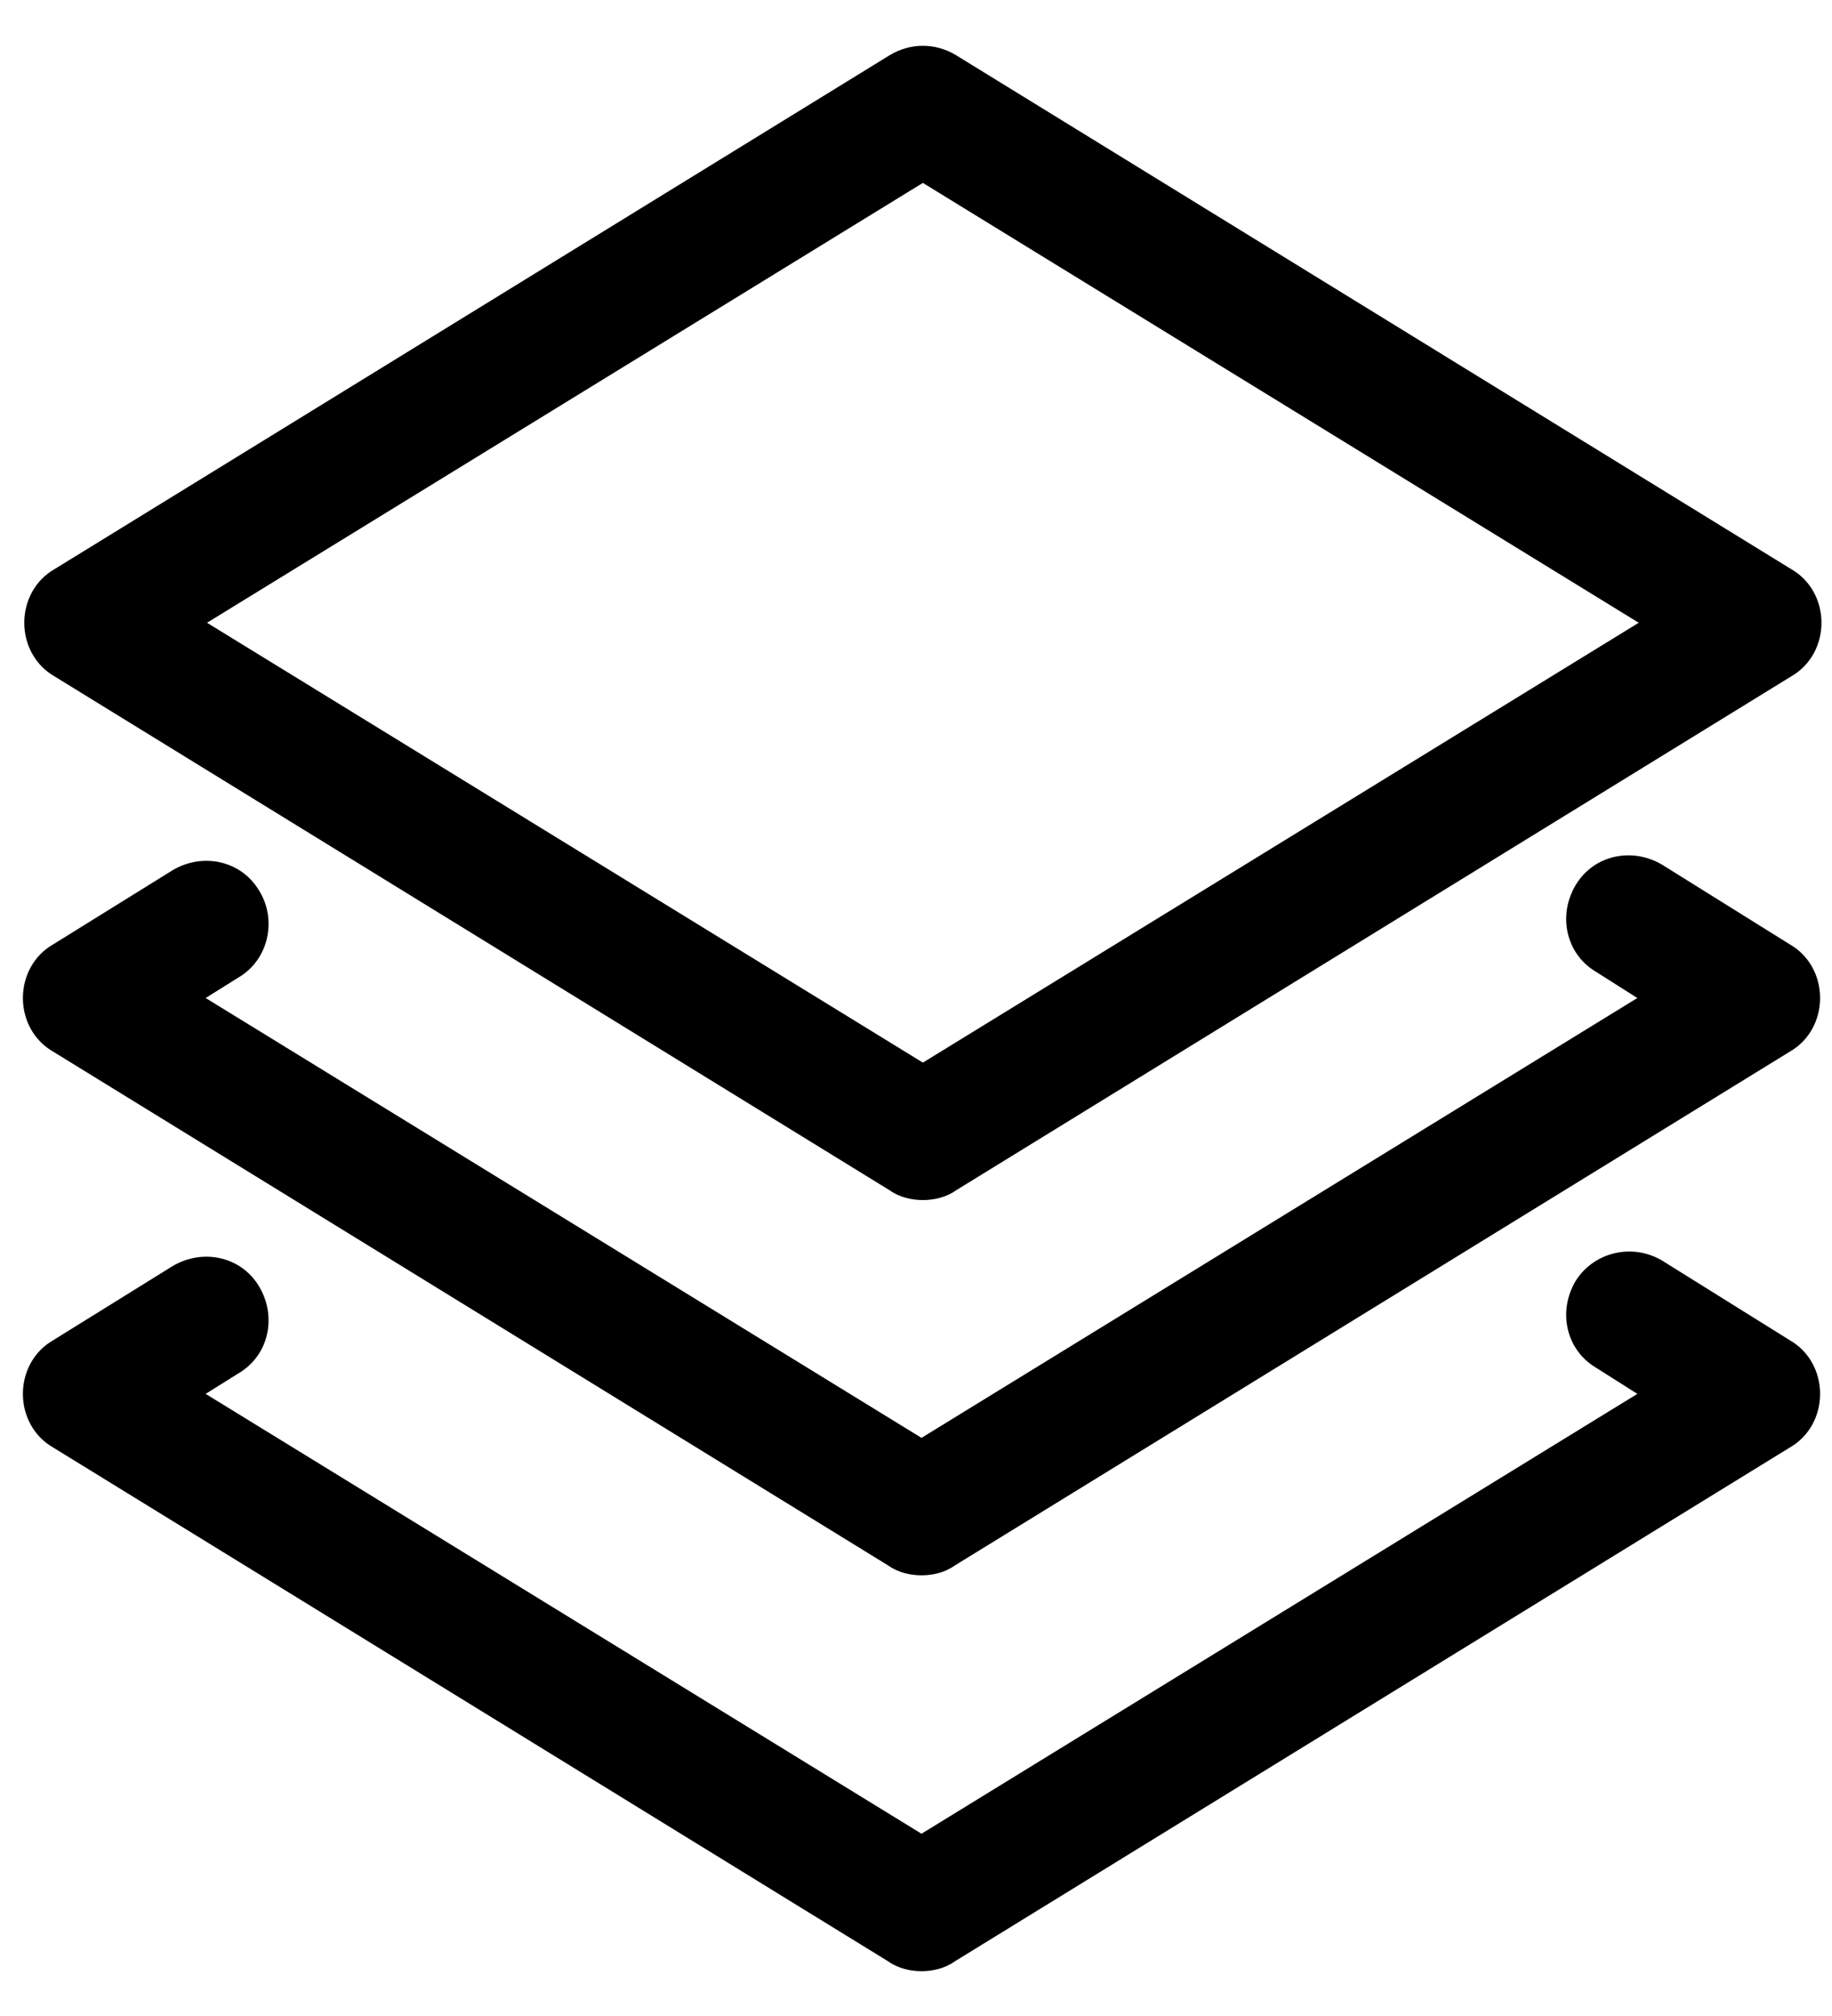
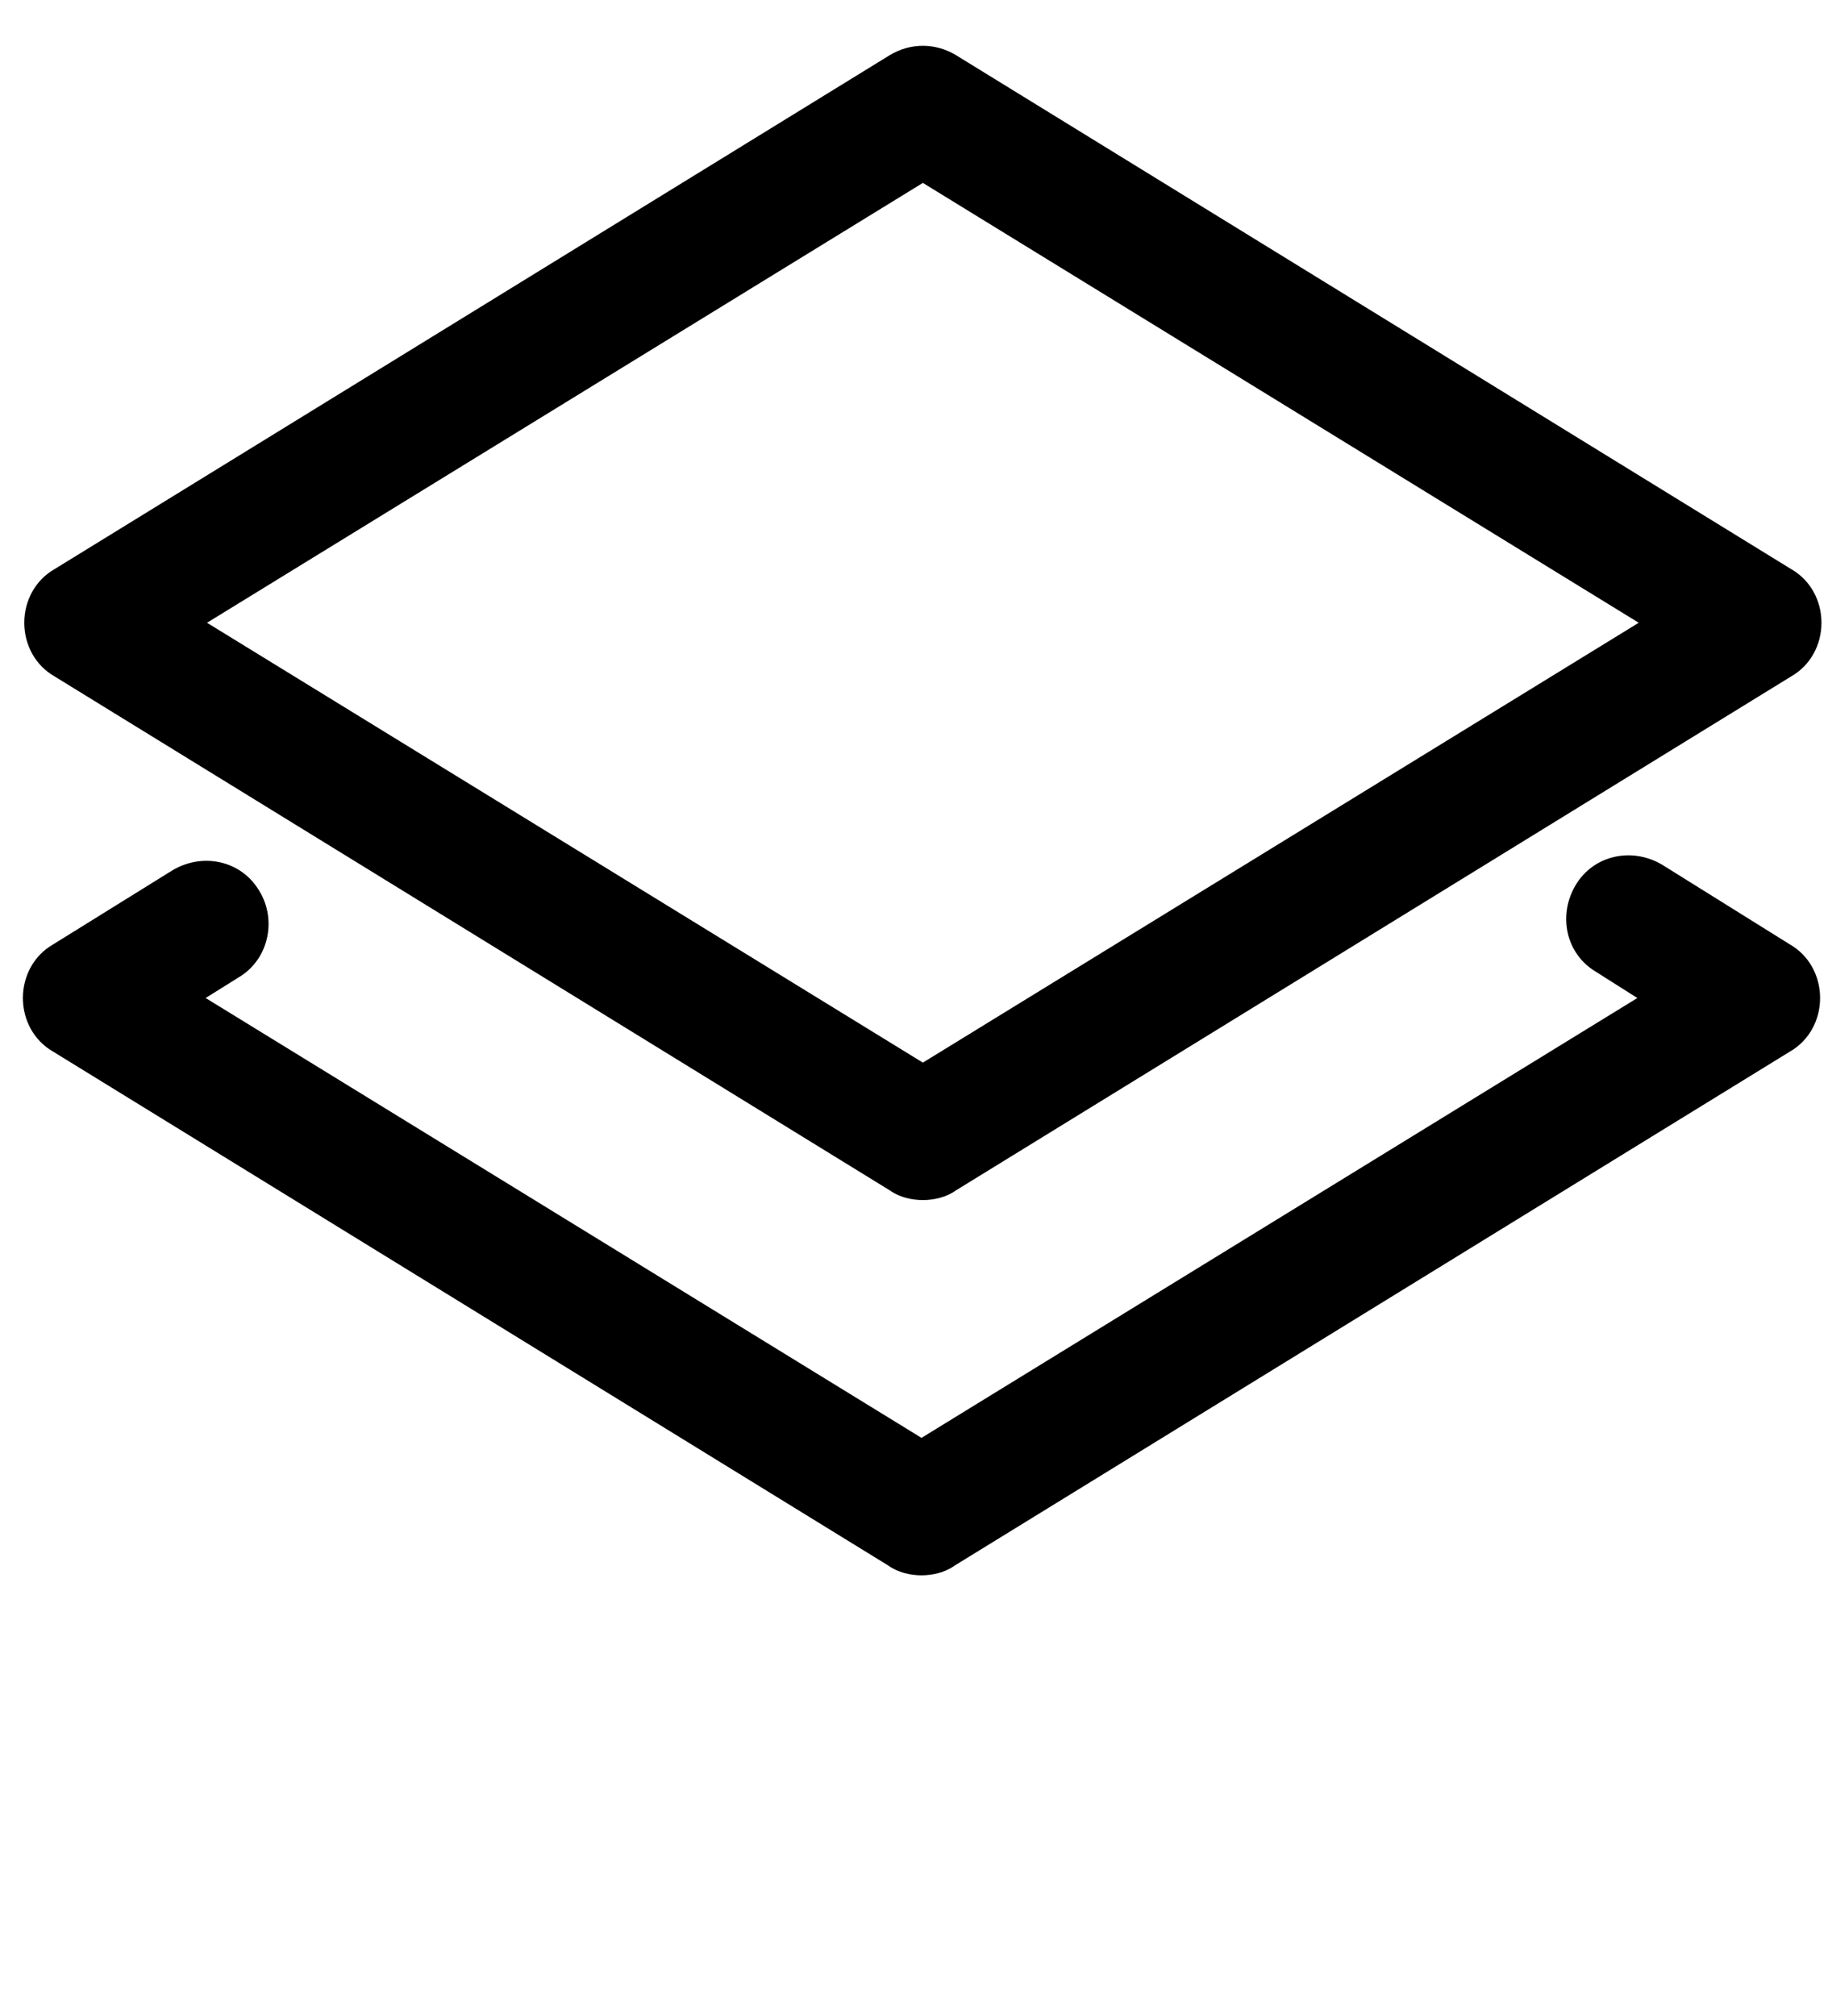
<svg xmlns="http://www.w3.org/2000/svg" width="20" height="22" viewBox="0 0 20 22" fill="none">
  <path d="M9.715 12.991C9.82 13.066 9.955 13.096 10.075 13.096C10.195 13.096 10.33 13.066 10.435 12.991L19.555 7.381C19.765 7.261 19.885 7.036 19.885 6.796C19.885 6.556 19.765 6.331 19.555 6.211L10.435 0.601C10.21 0.466 9.94 0.466 9.715 0.601L0.595 6.211C0.385 6.331 0.265 6.556 0.265 6.796C0.265 7.036 0.385 7.261 0.595 7.381L9.715 12.991ZM10.075 1.996L17.89 6.796L10.075 11.596L2.26 6.796L10.075 1.996Z" fill="black" />
  <path d="M18.145 9.436C17.815 9.241 17.395 9.331 17.2 9.661C17.005 9.991 17.095 10.411 17.425 10.606L17.875 10.891L10.06 15.691L2.245 10.891L2.605 10.666C2.935 10.471 3.025 10.036 2.83 9.721C2.635 9.391 2.215 9.301 1.885 9.496L0.58 10.306C0.37 10.426 0.25 10.651 0.25 10.891C0.25 11.131 0.37 11.356 0.58 11.476L9.7 17.086C9.805 17.161 9.94 17.191 10.06 17.191C10.18 17.191 10.315 17.161 10.42 17.086L19.54 11.476C19.75 11.356 19.87 11.131 19.87 10.891C19.87 10.651 19.75 10.426 19.54 10.306L18.145 9.436Z" fill="black" />
-   <path d="M18.145 13.756C17.815 13.561 17.395 13.666 17.2 13.981C17.005 14.311 17.095 14.731 17.425 14.926L17.875 15.211L10.06 20.011L2.245 15.211L2.605 14.986C2.935 14.791 3.025 14.371 2.83 14.041C2.635 13.711 2.215 13.621 1.885 13.816L0.58 14.626C0.37 14.746 0.25 14.971 0.25 15.211C0.25 15.451 0.37 15.676 0.58 15.796L9.7 21.406C9.805 21.481 9.94 21.511 10.06 21.511C10.18 21.511 10.315 21.481 10.42 21.406L19.54 15.796C19.75 15.676 19.87 15.451 19.87 15.211C19.87 14.971 19.75 14.746 19.54 14.626L18.145 13.756Z" fill="black" />
</svg>